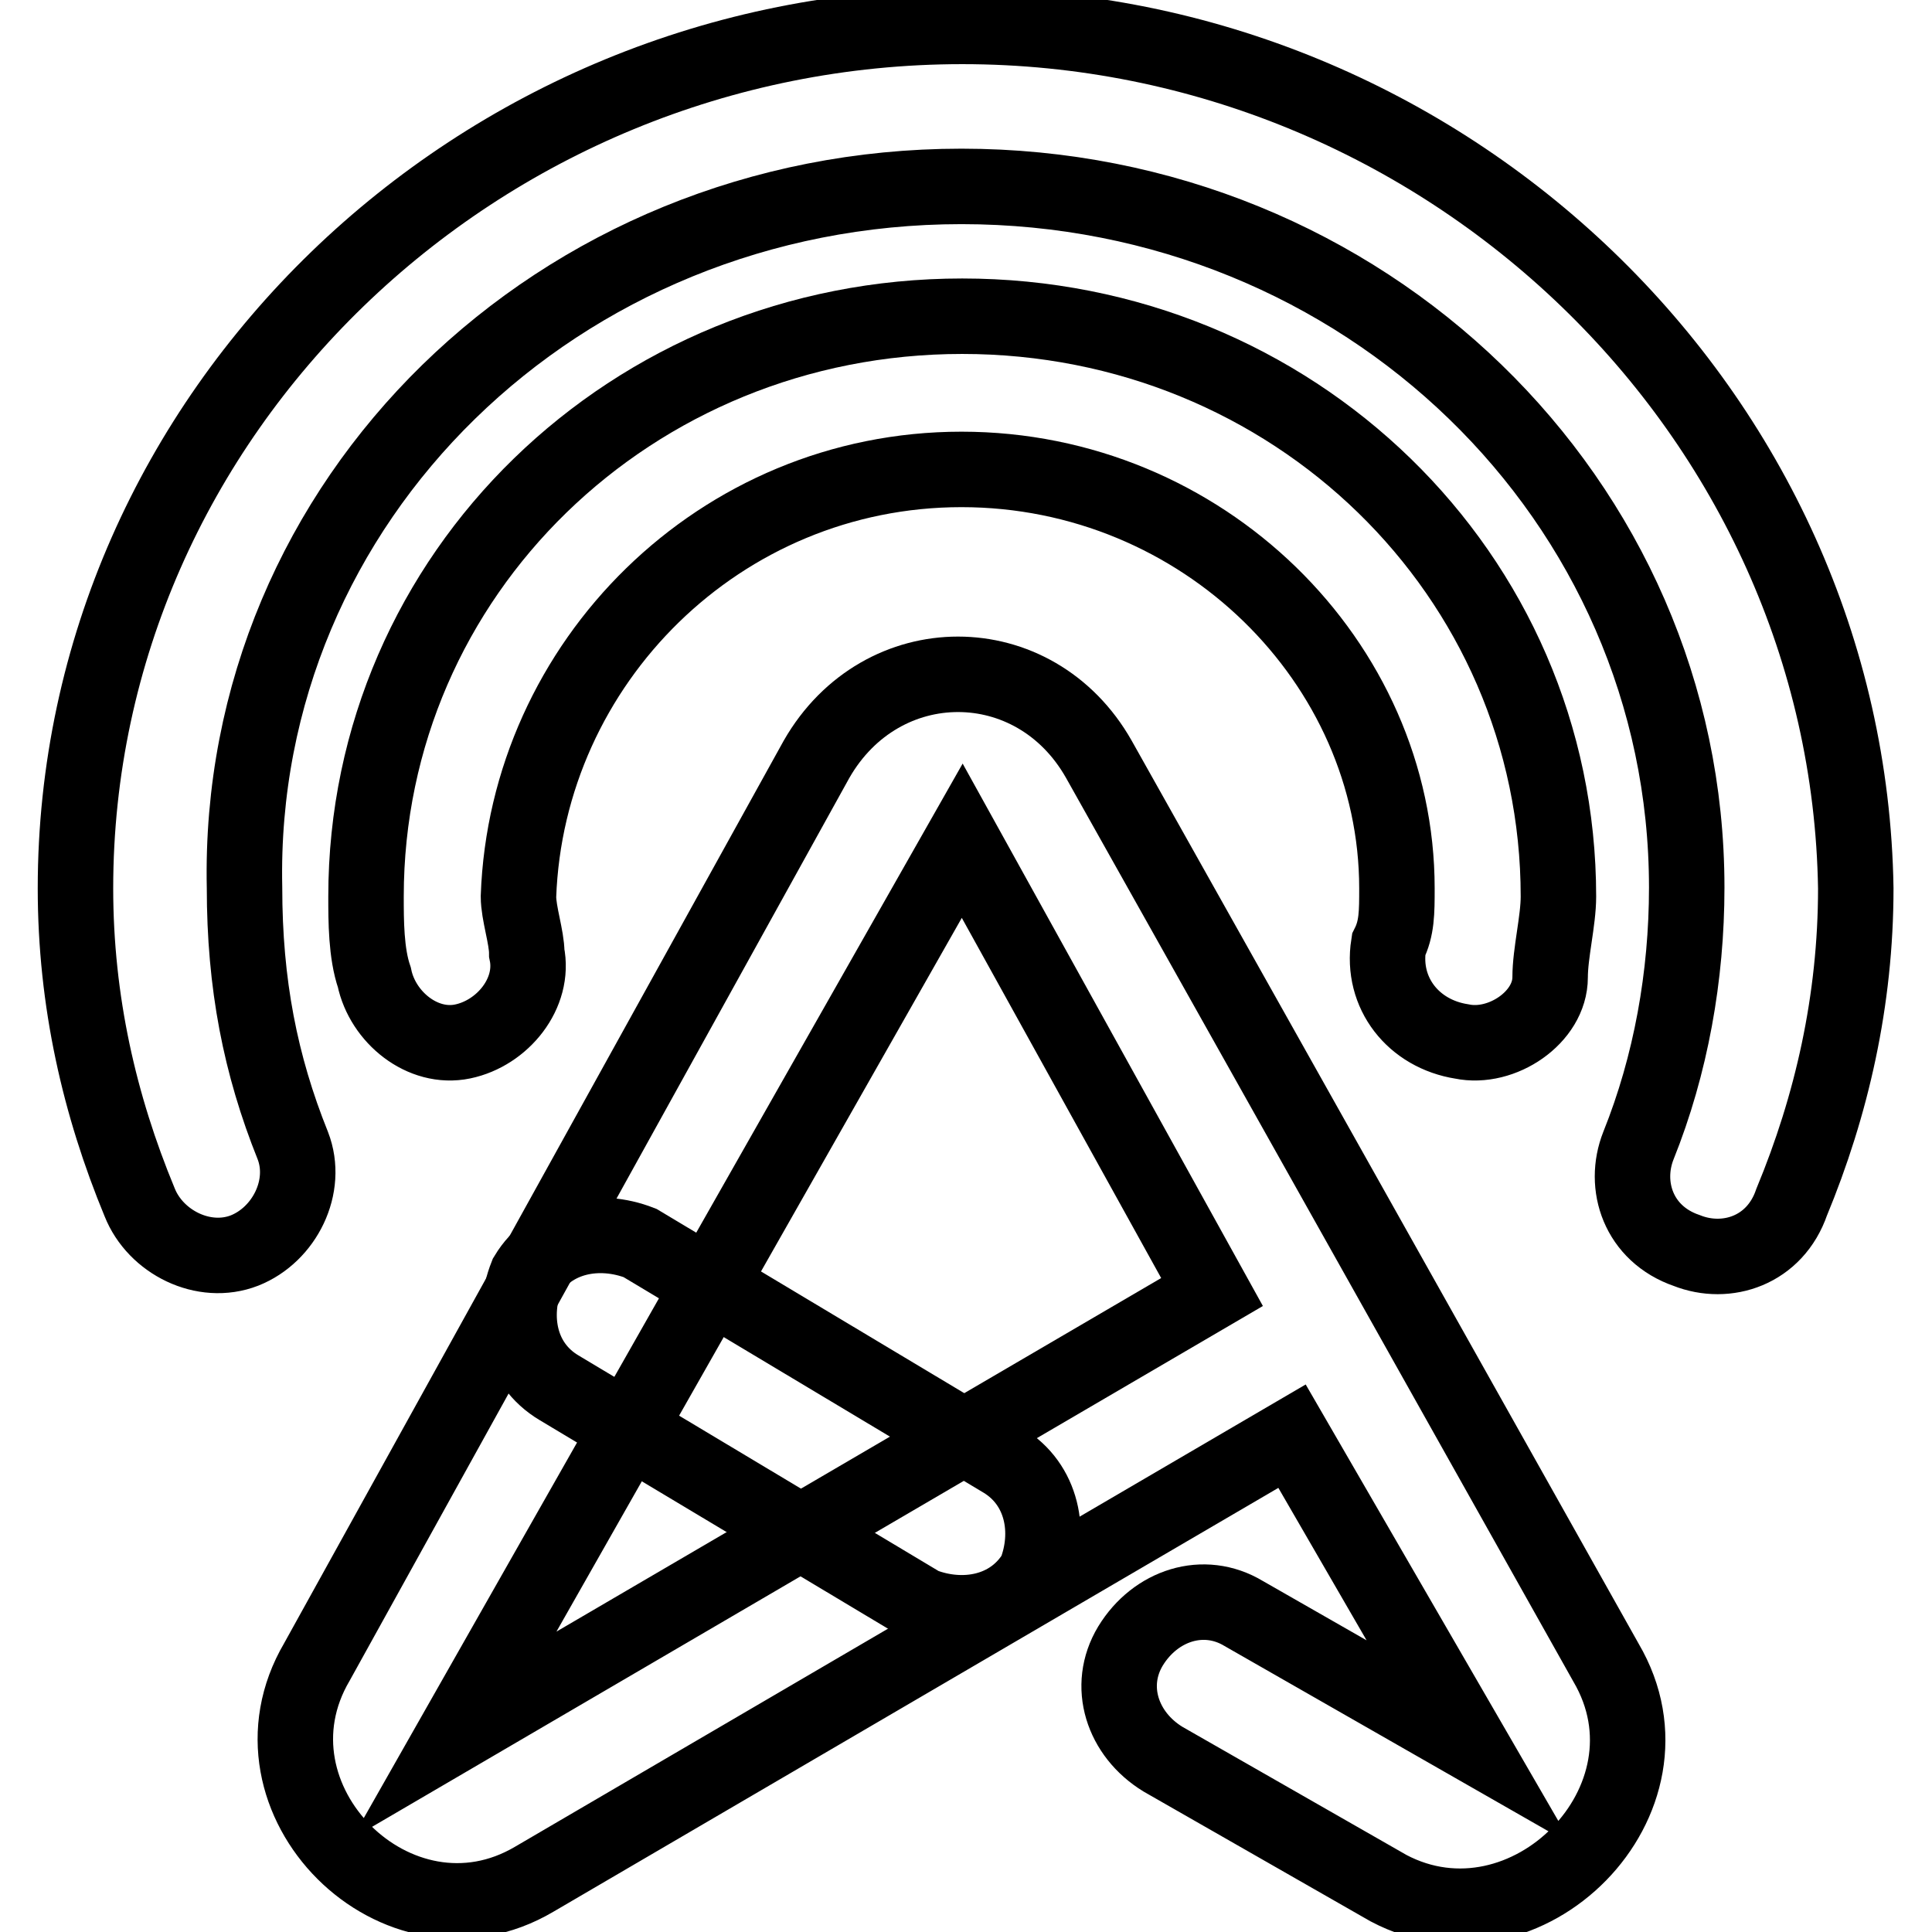
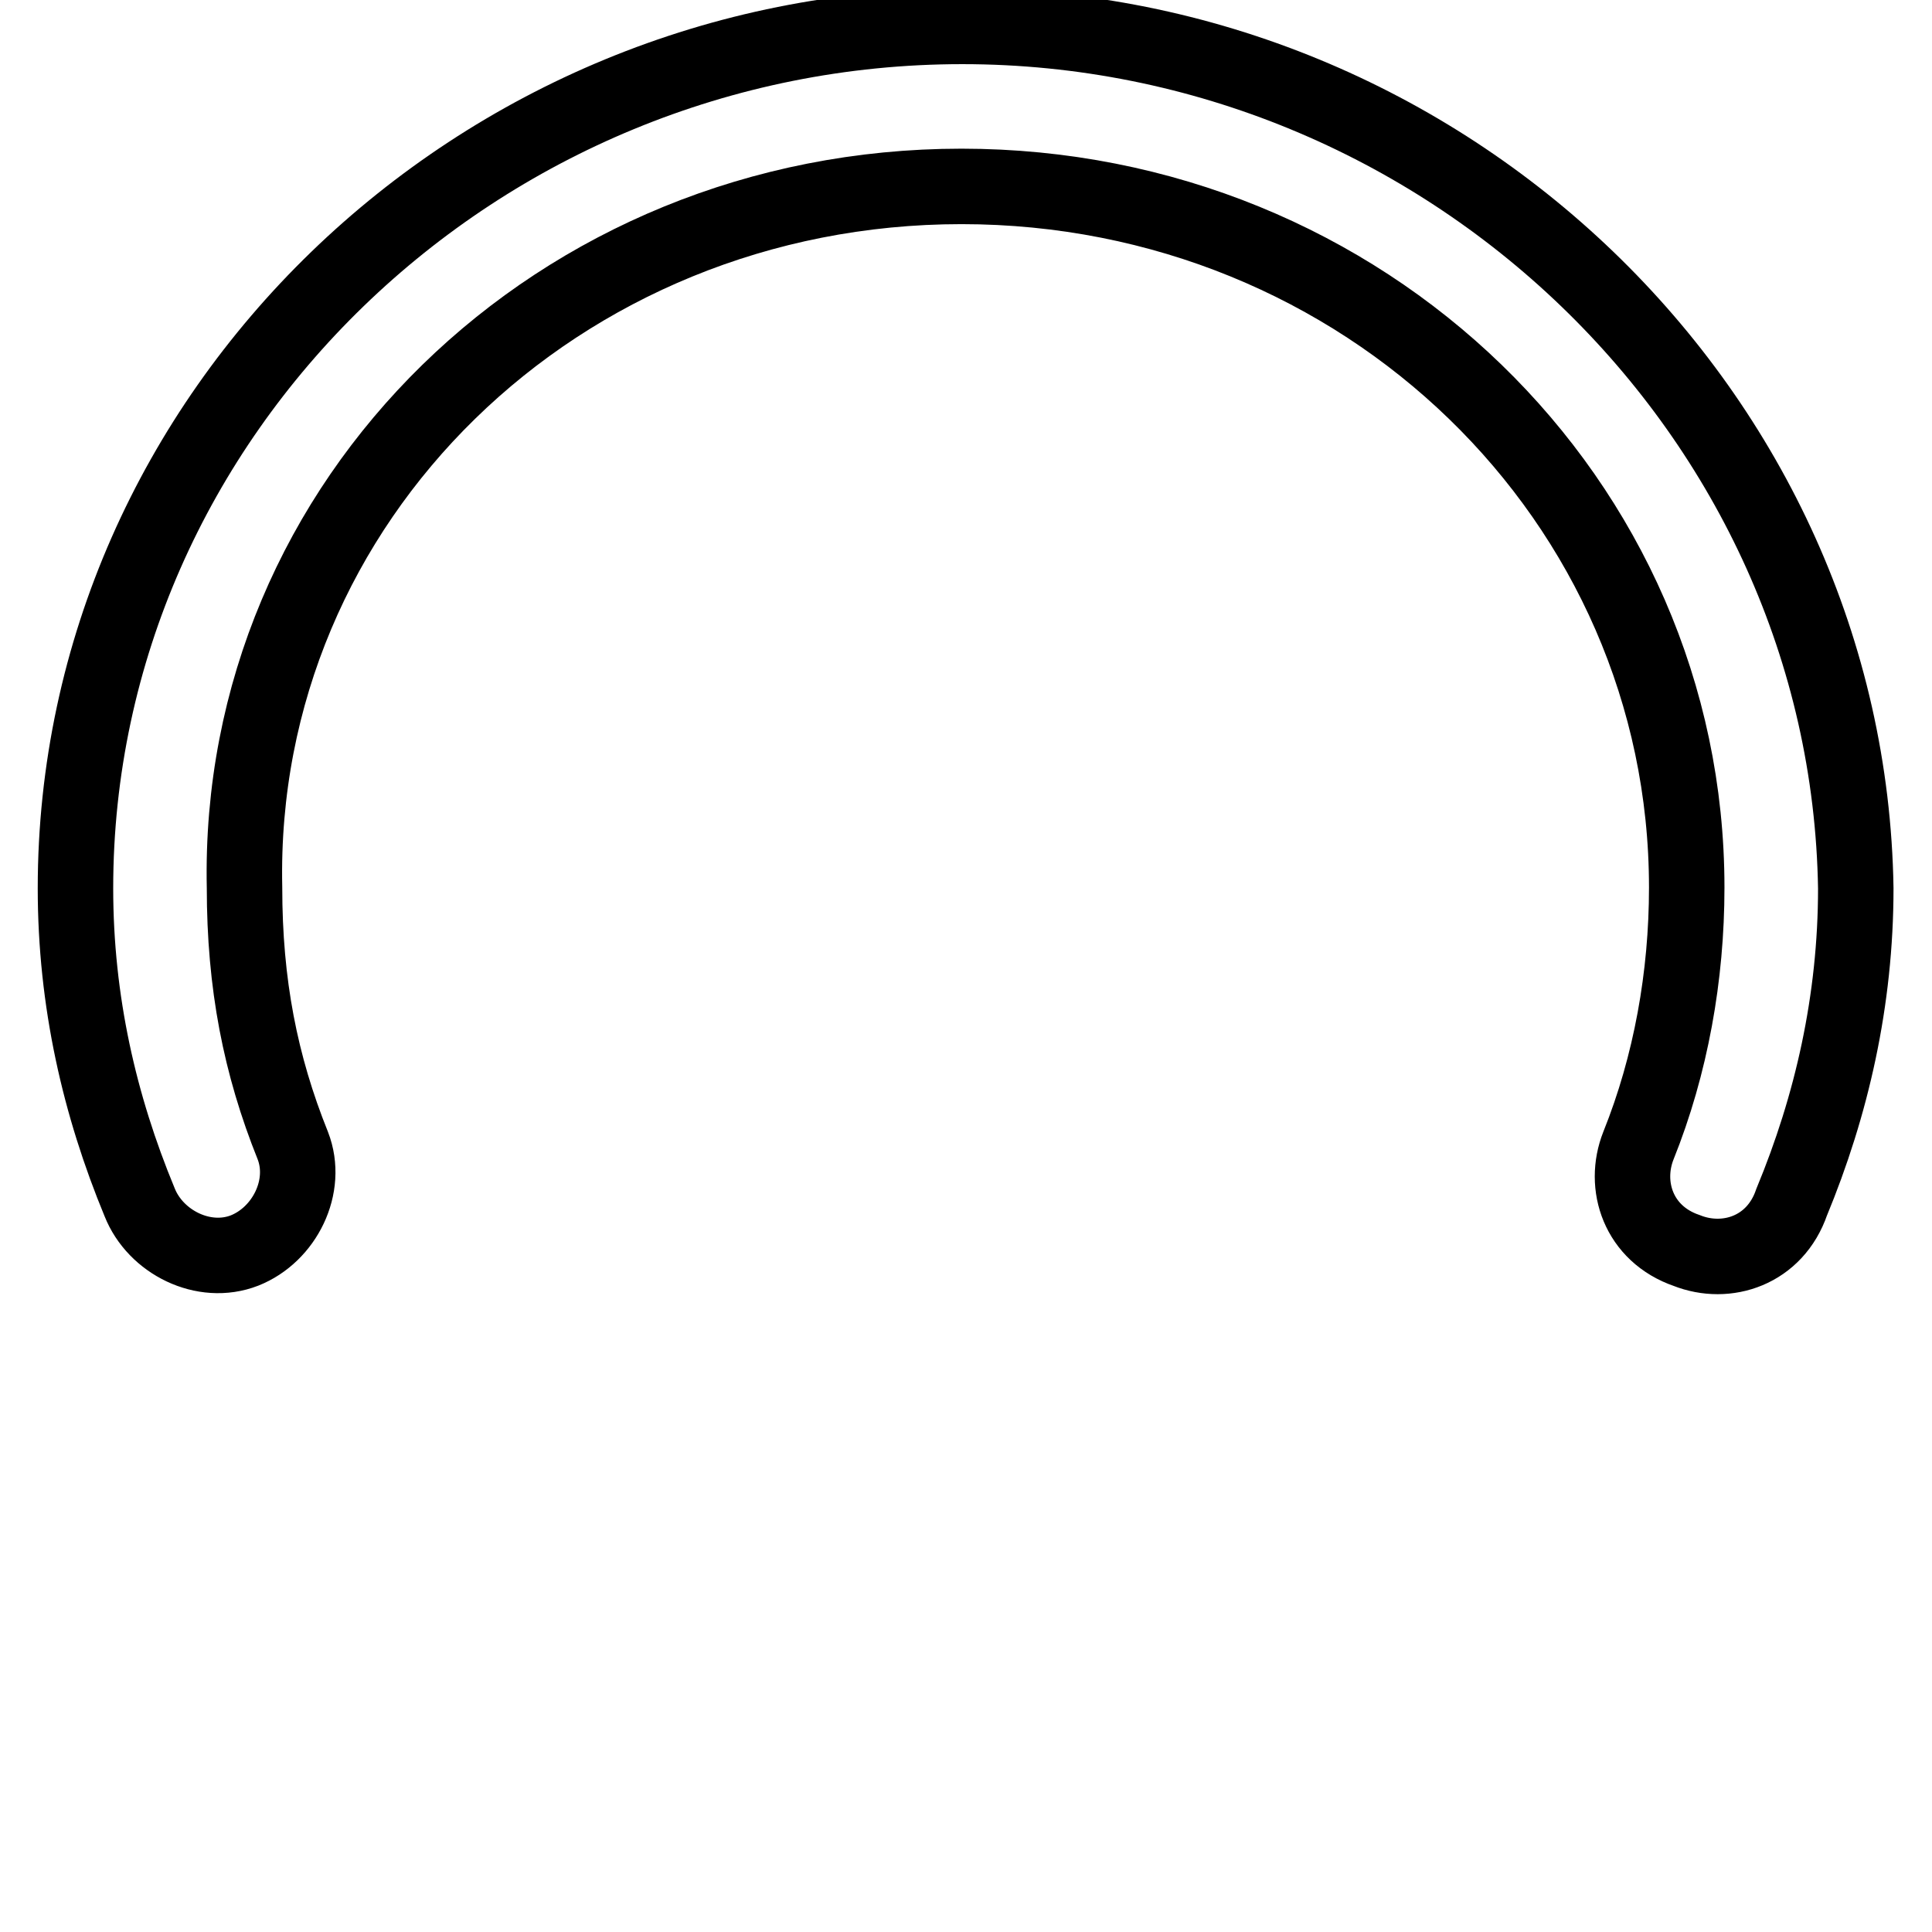
<svg xmlns="http://www.w3.org/2000/svg" version="1.1" x="0px" y="0px" viewBox="0 0 256 256" enable-background="new 0 0 256 256" xml:space="preserve">
  <g>
-     <path stroke-width="10" fill-opacity="0" stroke="#000000" d="M145.6,100.6c-8.5-15-28.8-15-37.4,0L42,220.2c-10.7,18.2,10.7,39.5,28.8,28.8l100.4-58.7l23.5,40.6 l-29.9-17.1c-5.3-3.2-11.7-1.1-15,4.3c-3.2,5.3-1.1,11.7,4.3,15l29.9,17.1c18.2,9.6,39.5-11.7,28.8-29.9L145.6,100.6z M60.2,229.9 l67.3-118.5l33.1,59.8L60.2,229.9z" />
-     <path stroke-width="10" fill-opacity="0" stroke="#000000" d="M193.7,138c5.3,1.1,11.7-3.2,11.7-8.5c0-3.2,1.1-7.5,1.1-10.7c0-42.7-35.2-76.9-79-76.9 c-43.8,0-79,34.2-79,76.9c0,3.2,0,7.5,1.1,10.7c1.1,5.3,6.4,9.6,11.7,8.5c5.3-1.1,9.6-6.4,8.5-11.7c0-2.1-1.1-5.3-1.1-7.5 c1.1-31,26.7-56.6,58.7-56.6c32,0,57.7,25.6,57.7,55.5c0,3.2,0,5.3-1.1,7.5C183,131.6,187.3,137,193.7,138L193.7,138z" />
    <path stroke-width="10" fill-opacity="0" stroke="#000000" d="M127.5,3.5C63.4,3.5,10,54.7,10,117.7c0,15,3.2,28.8,8.5,41.6c2.1,5.3,8.5,8.5,13.9,6.4 c5.3-2.1,8.5-8.5,6.4-13.9c-4.3-10.7-6.4-21.4-6.4-34.2c-1.1-51.3,41.6-92.9,95-92.9c53.4,0,96.1,41.6,96.1,92.9 c0,11.7-2.1,23.5-6.4,34.2c-2.1,5.3,0,11.7,6.4,13.9c5.3,2.1,11.7,0,13.9-6.4c5.3-12.8,8.5-26.7,8.5-41.6 C244.9,54.7,191.5,3.5,127.5,3.5z" />
-     <path stroke-width="10" fill-opacity="0" stroke="#000000" d="M69.8,169c3.2-5.3,9.6-6.4,15-4.3l48.1,28.8c5.3,3.2,6.4,9.6,4.3,14.9c-3.2,5.3-9.6,6.4-15,4.3l-48.1-28.8 C68.7,180.7,67.7,174.3,69.8,169z" />
  </g>
</svg>